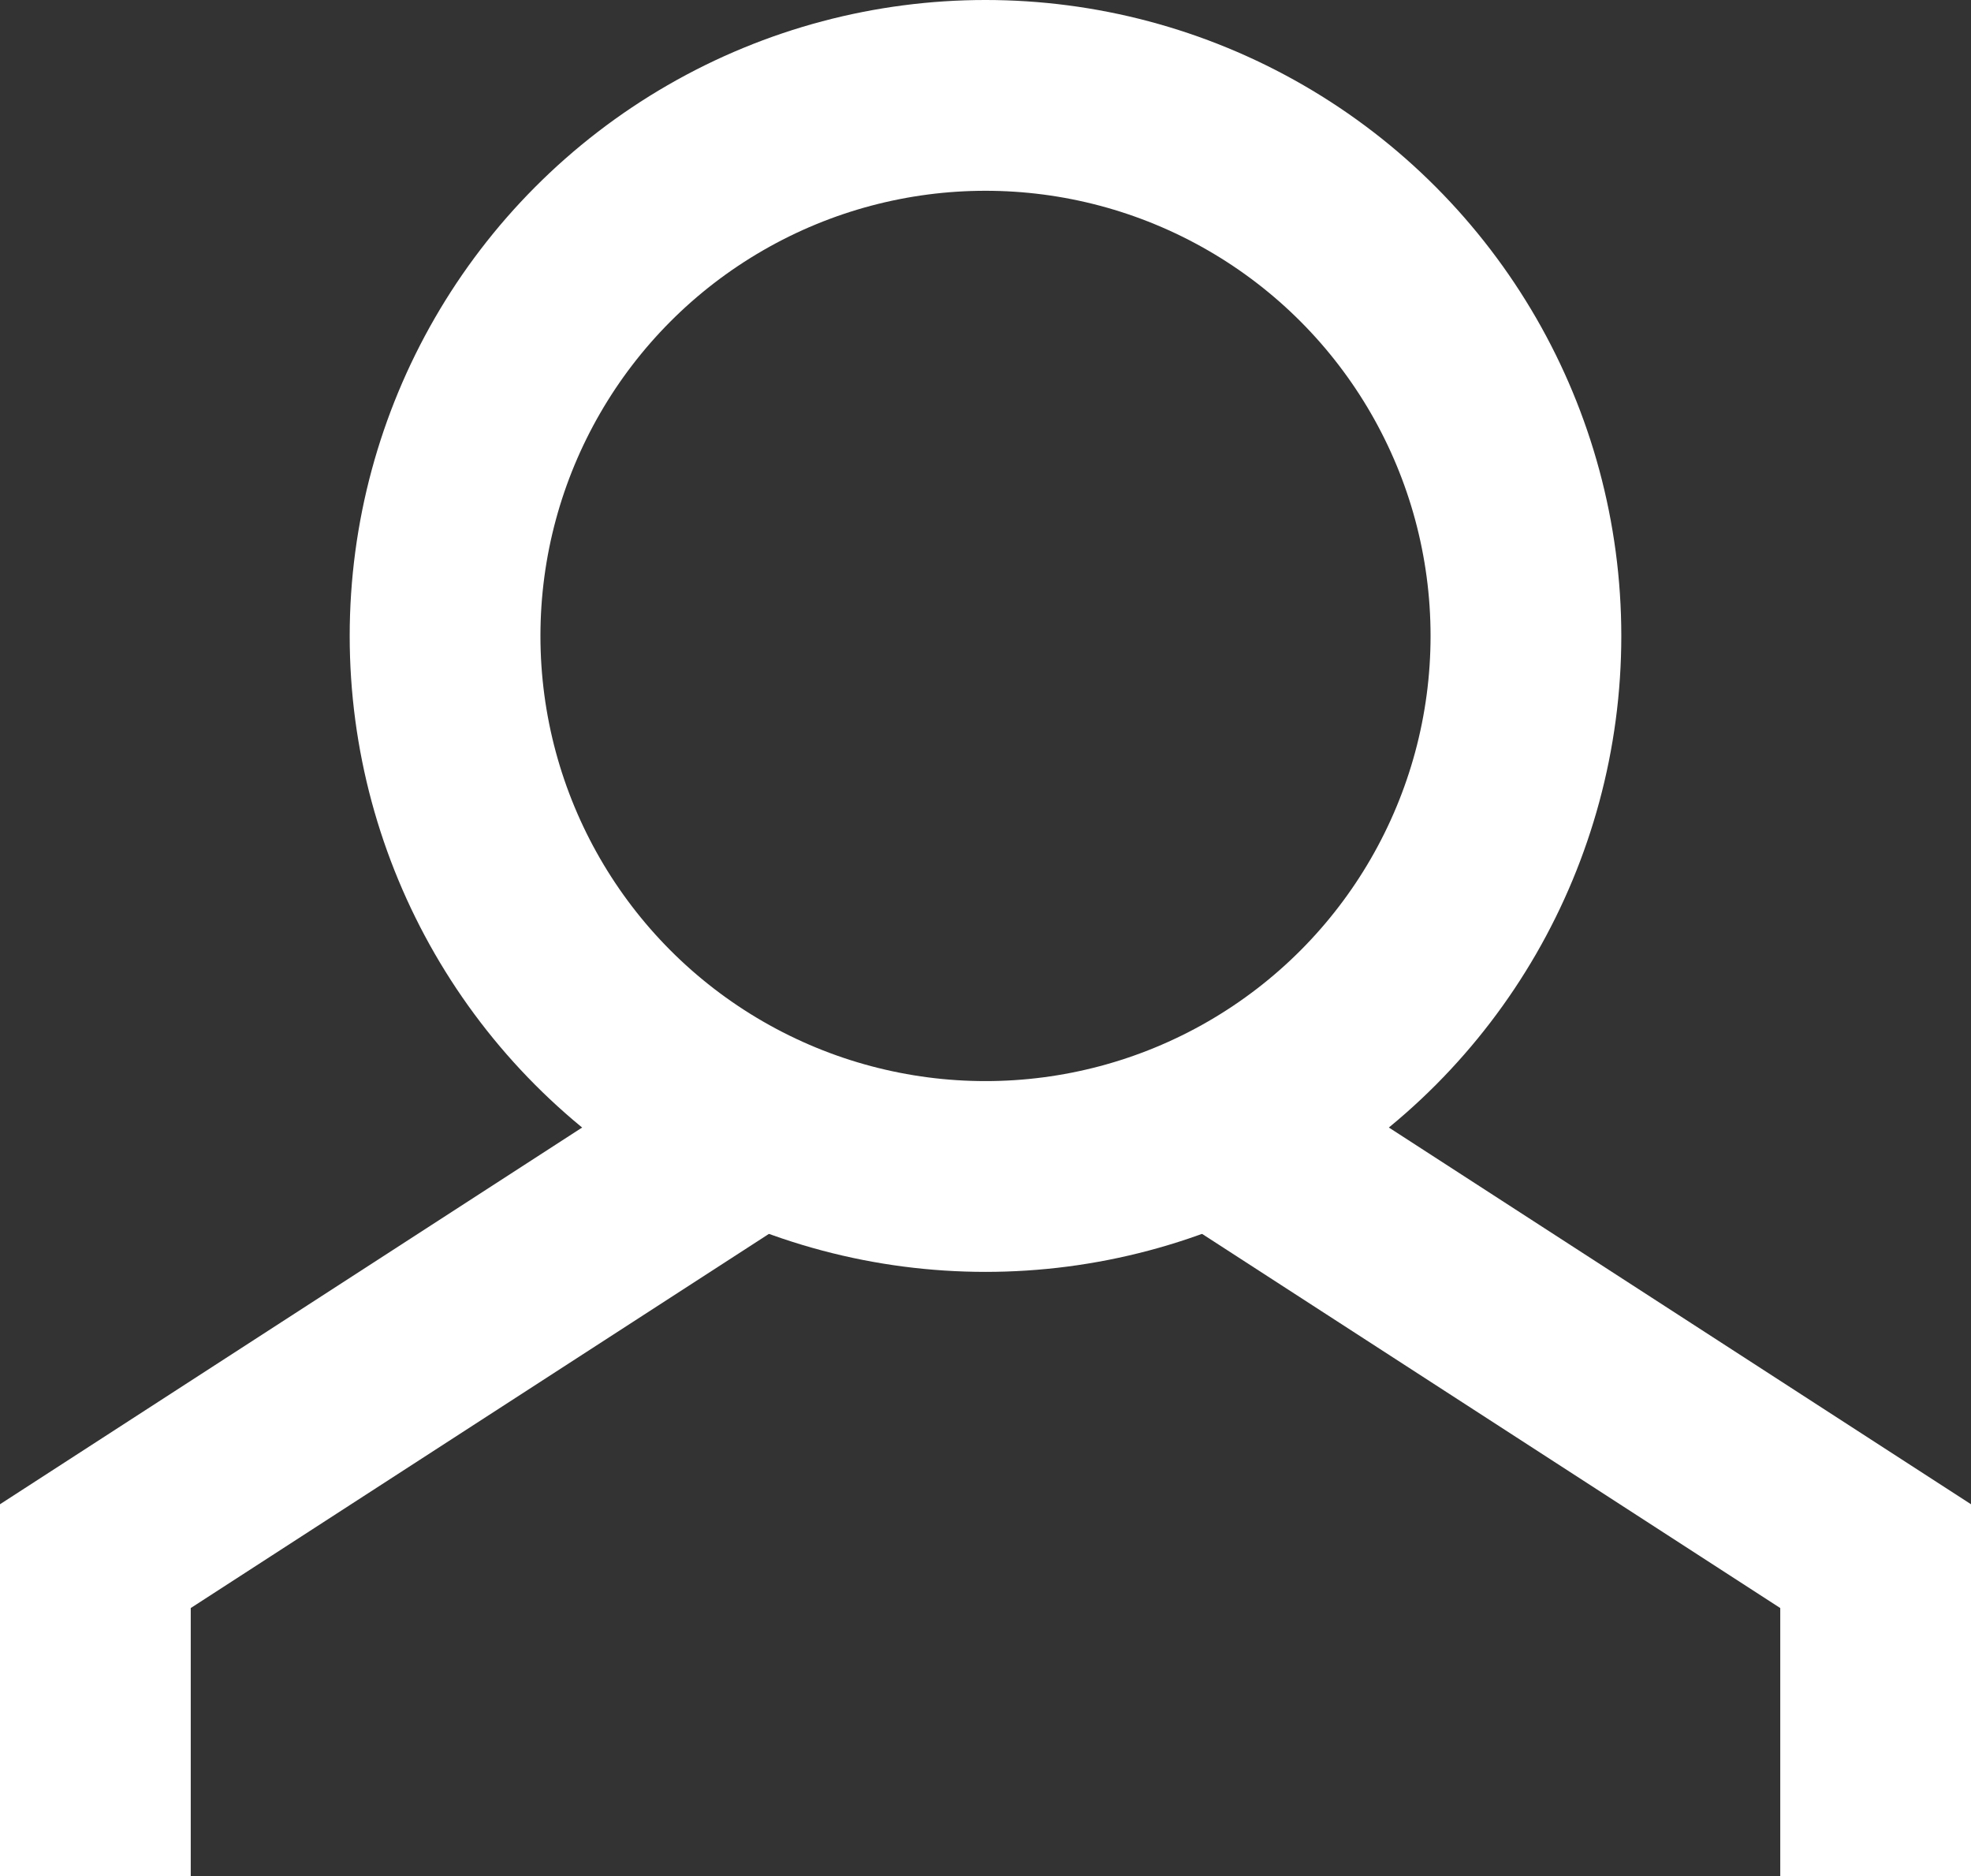
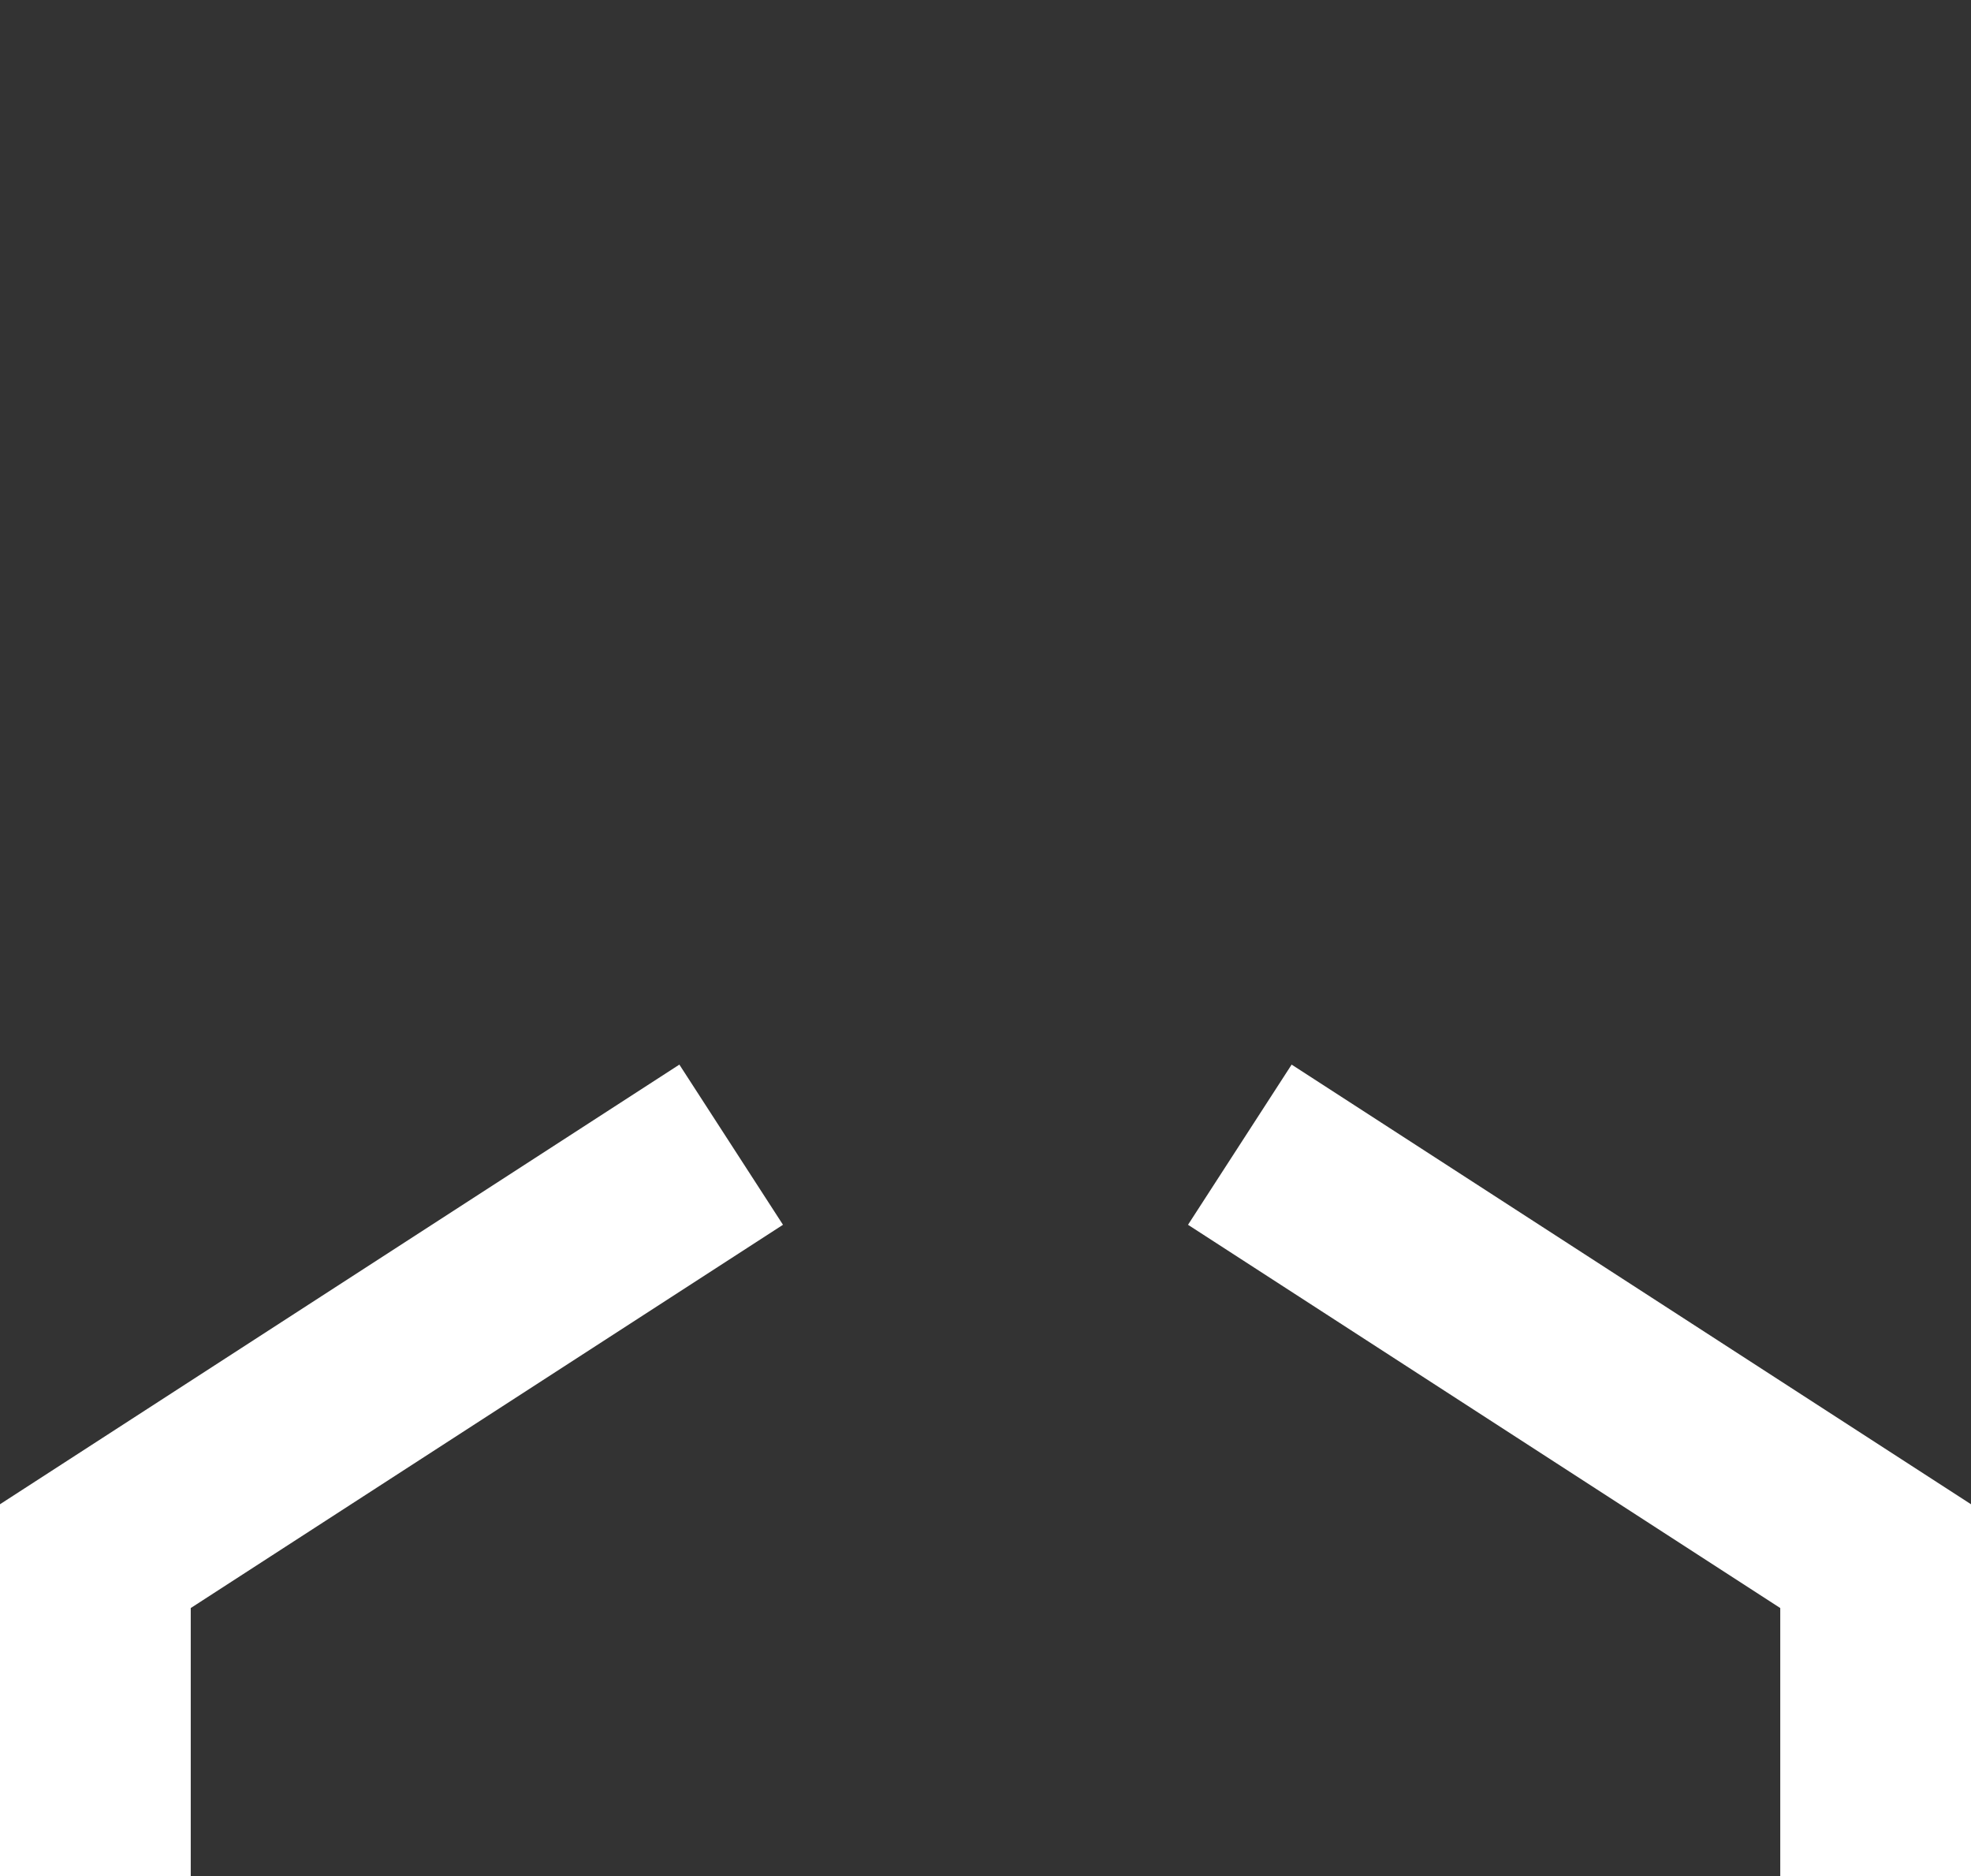
<svg xmlns="http://www.w3.org/2000/svg" viewBox="0 0 31 29.5">
  <rect x="0" y="0" width="31" height="29.5" fill="#333333" stroke="none" />
  <defs>
    <style>.cls-1{fill:none;stroke:#fff;stroke-miterlimit:10;stroke-width:3px;}</style>
  </defs>
  <title>User</title>
  <g id="Layer_2" data-name="Layer 2">
    <g id="Layer_1-2" data-name="Layer 1">
      <polyline class="cls-1" points="1.5 29.5 1.5 24.47 11.5 18" />
      <polyline class="cls-1" points="29.5 29.5 29.5 24.47 19.5 18" />
-       <circle class="cls-1" cx="15.5" cy="10" r="8.5" />
    </g>
  </g>
</svg>